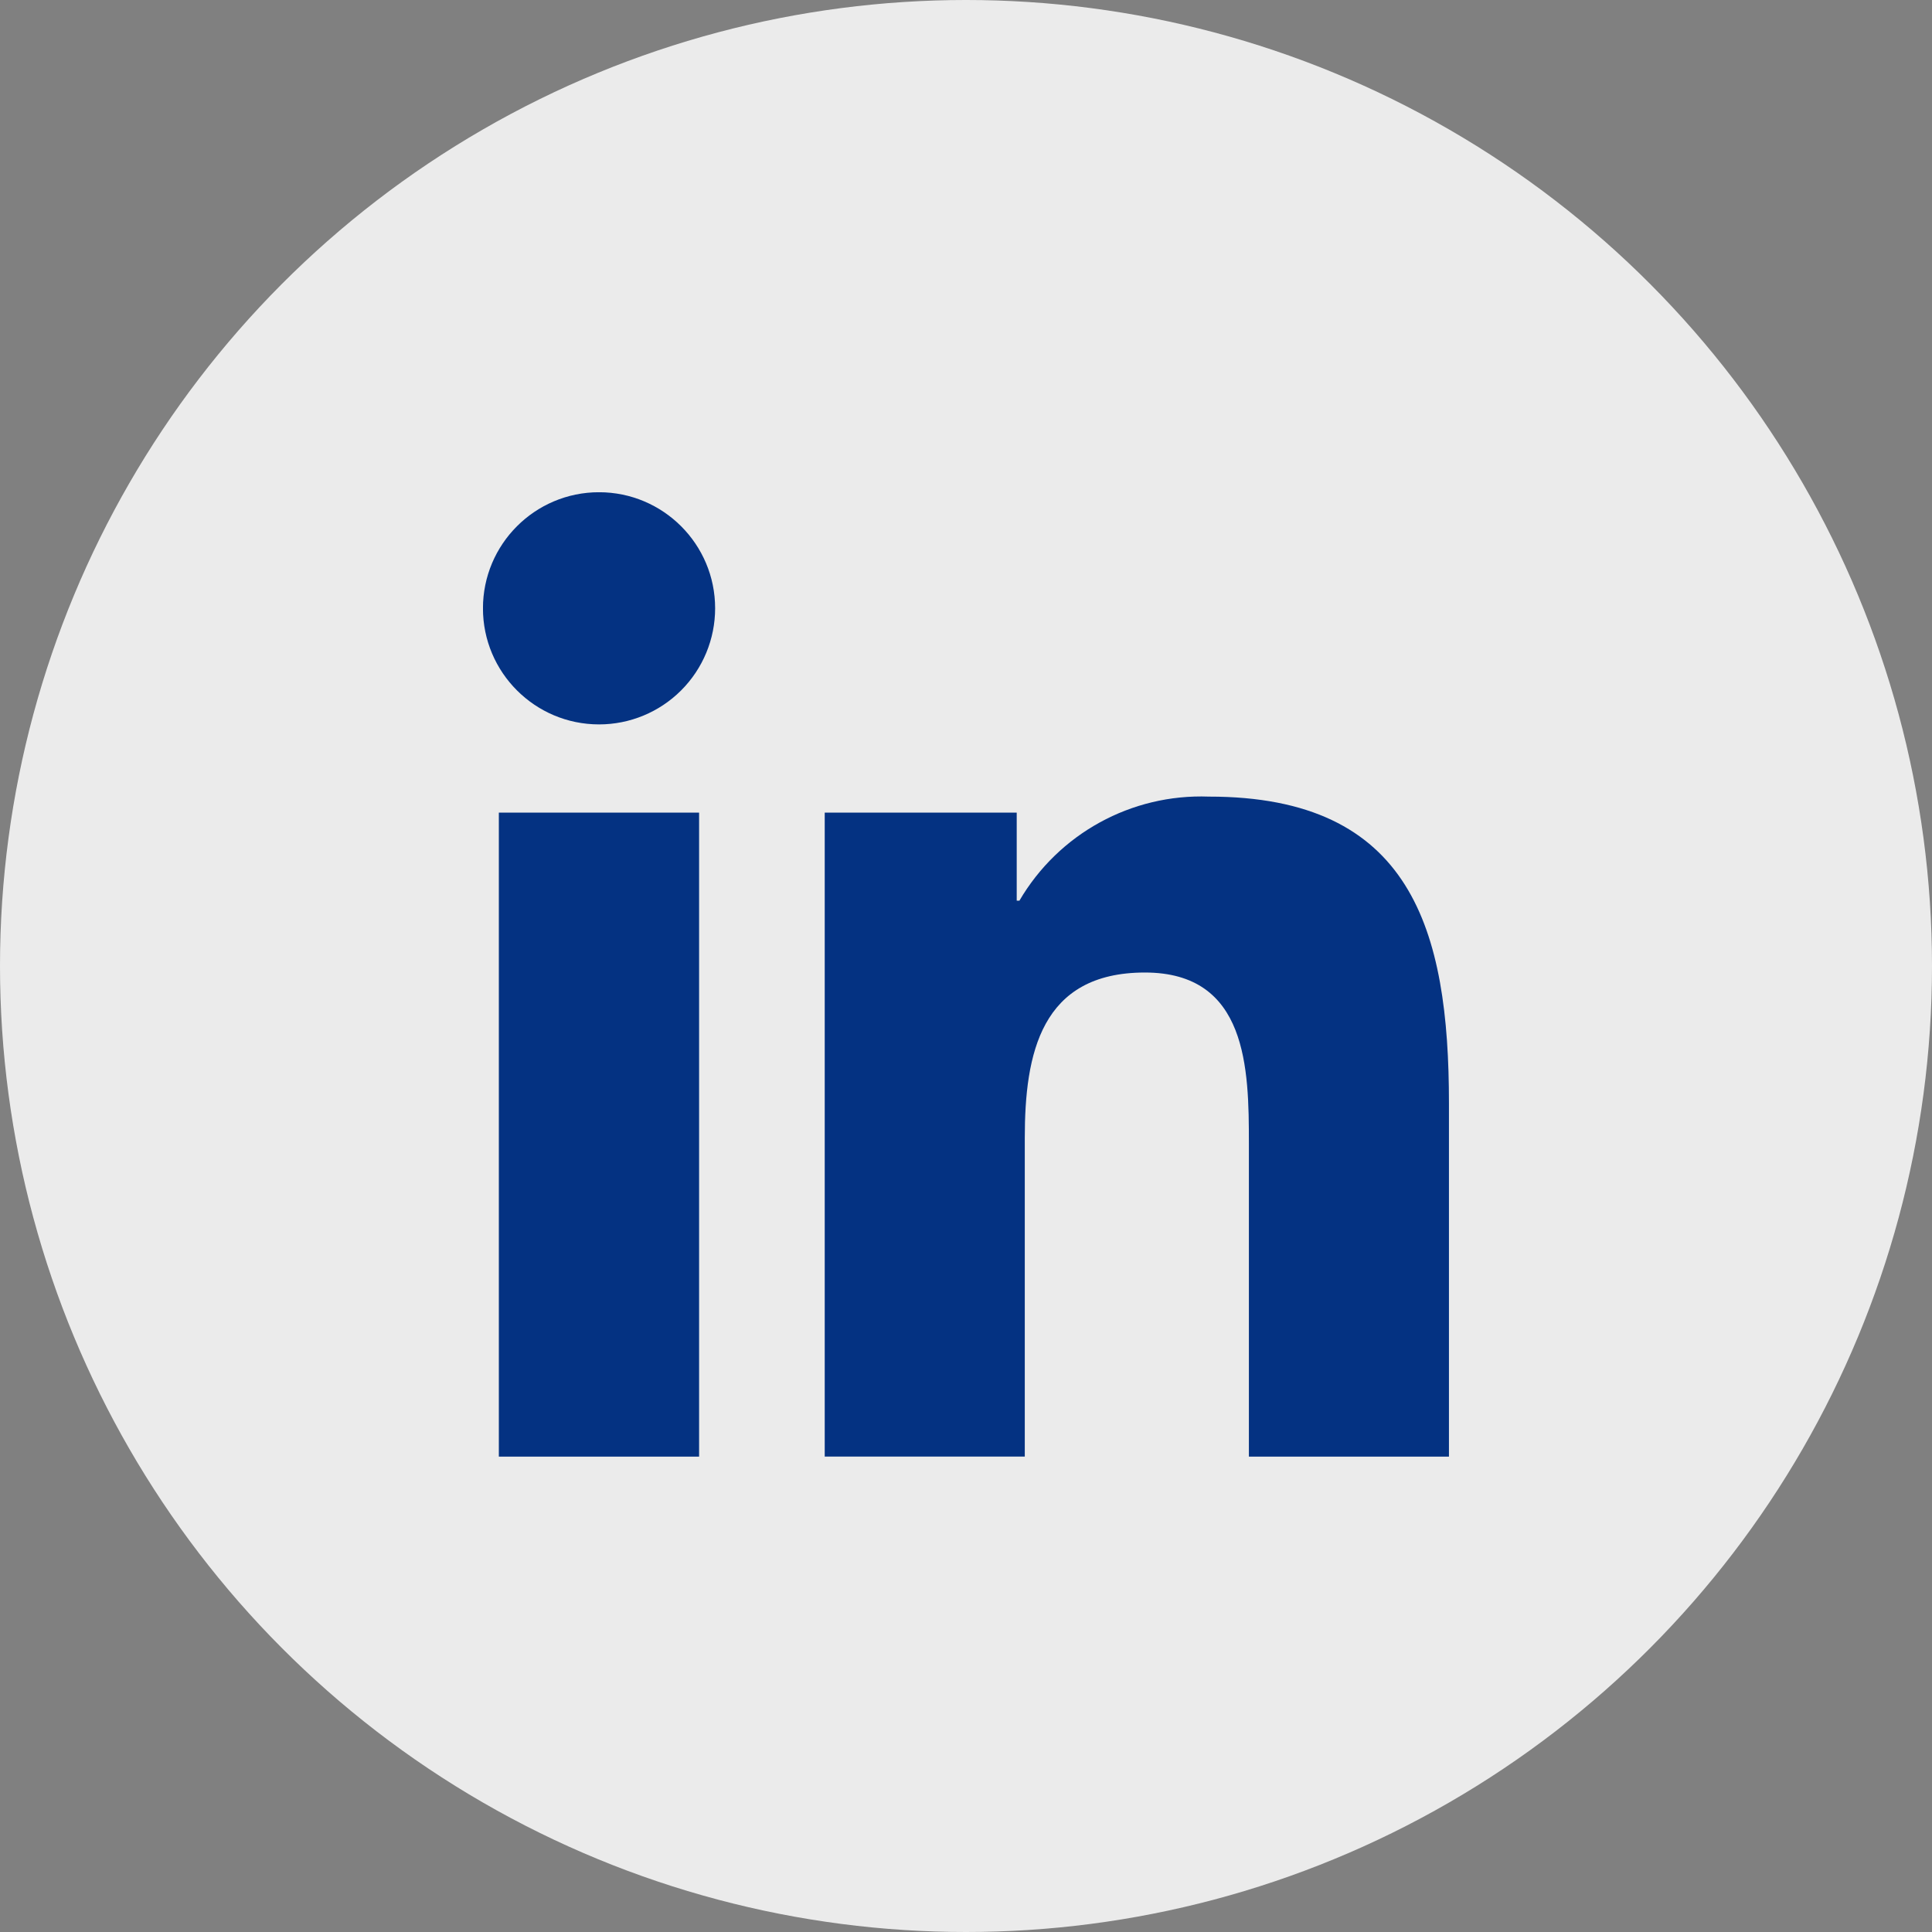
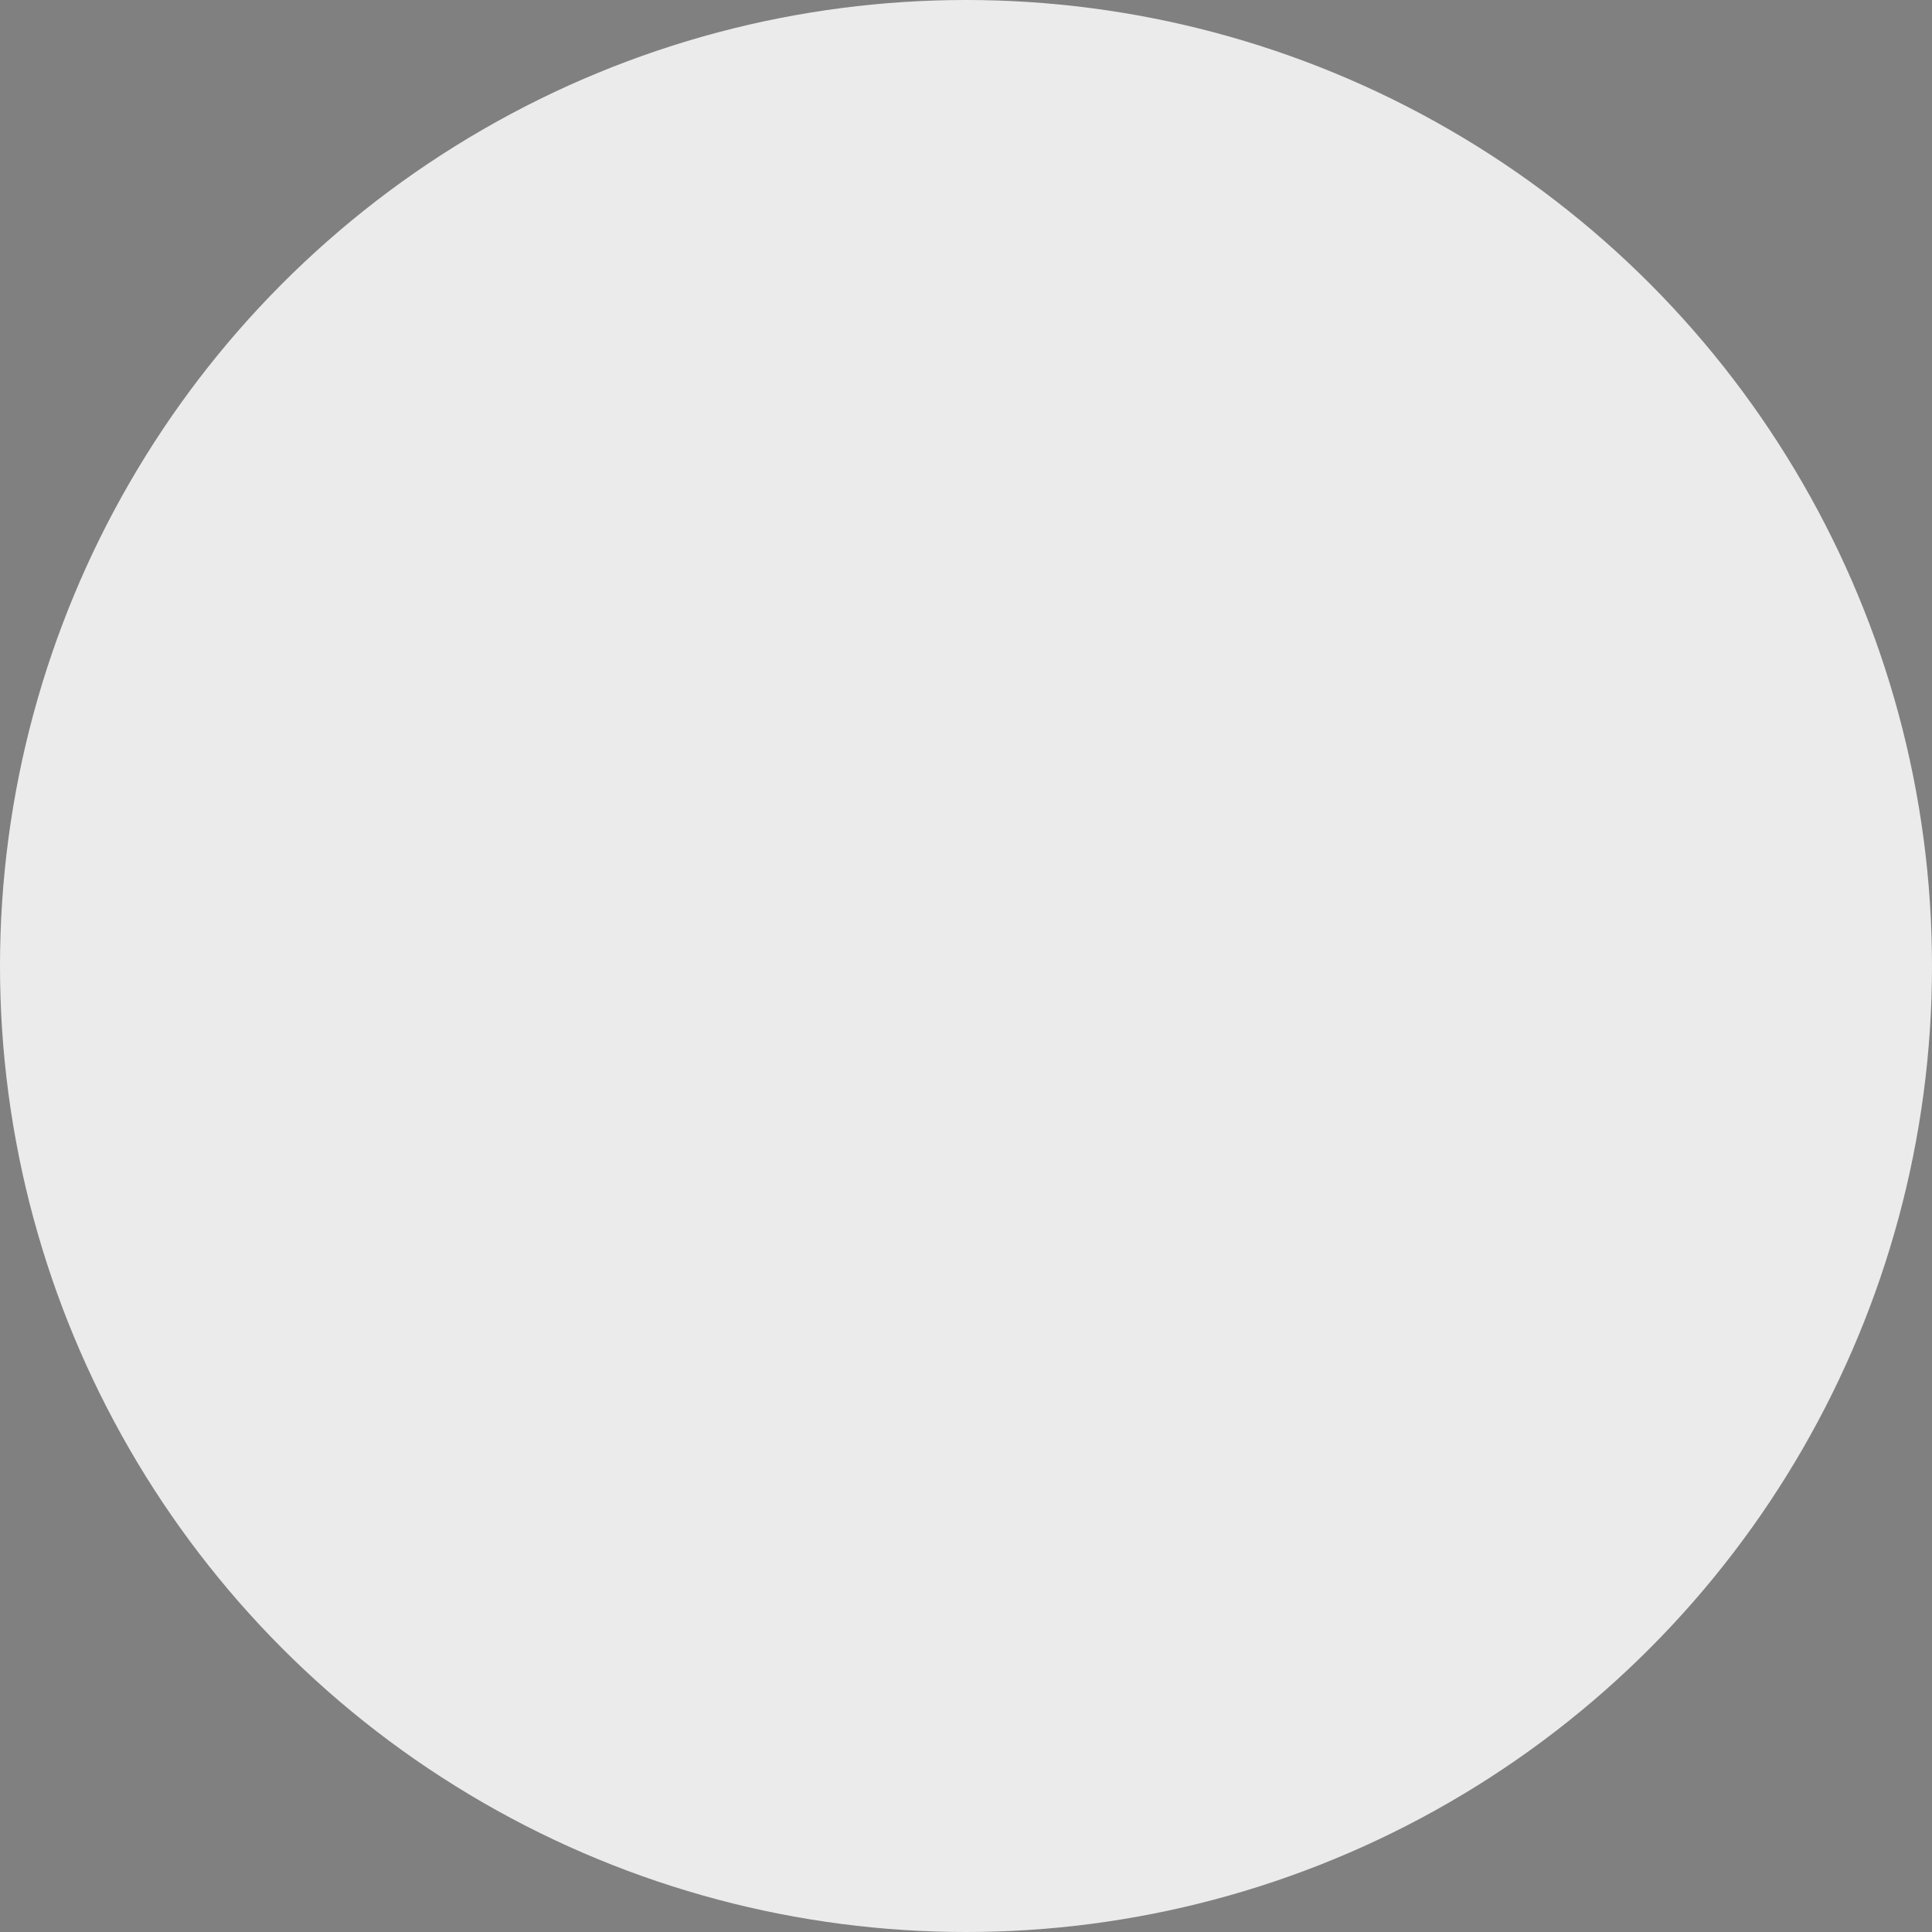
<svg xmlns="http://www.w3.org/2000/svg" id="Ebene_2" width="40" height="40" viewBox="0 0 40 40">
  <rect x="0" y="0" width="40" height="40" fill="#808080" stroke="none" />
  <defs>
    <clipPath id="clippath">
-       <rect x="10" y="10.192" width="20" height="19.966" fill="none" stroke-width="0" />
-     </clipPath>
+       </clipPath>
  </defs>
  <g id="Ebene_5">
    <g id="Gruppe_4047">
      <circle id="Ellipse_5" cx="20" cy="20" r="20" fill="#ebebeb" stroke-width="0" />
      <g id="Gruppe_4046">
        <g clip-path="url(#clippath)">
          <g id="Gruppe_4045">
-             <path id="Pfad_2260" d="m30,30.158h-4.143v-6.485c0-1.547-.028-3.538-2.153-3.538-2.157,0-2.487,1.685-2.487,3.424v6.598h-4.142v-13.333h3.975v1.823h.056c.811-1.386,2.318-2.214,3.922-2.154,4.197-.003,4.971,2.758,4.971,6.35v7.316ZM12.403,14.998c-1.327 0-2.404-1.076-2.404-2.403-0-1.327,1.076-2.404,2.403-2.404,1.327-0,2.404,1.076,2.404,2.403 0.0.637-.253,1.249-.704,1.7-.451.451-1.062.704-1.699.704m2.071,15.16h-4.146v-13.333h4.146v13.333Z" fill="#043282" stroke-width="0" />
-           </g>
+             </g>
        </g>
      </g>
    </g>
  </g>
</svg>